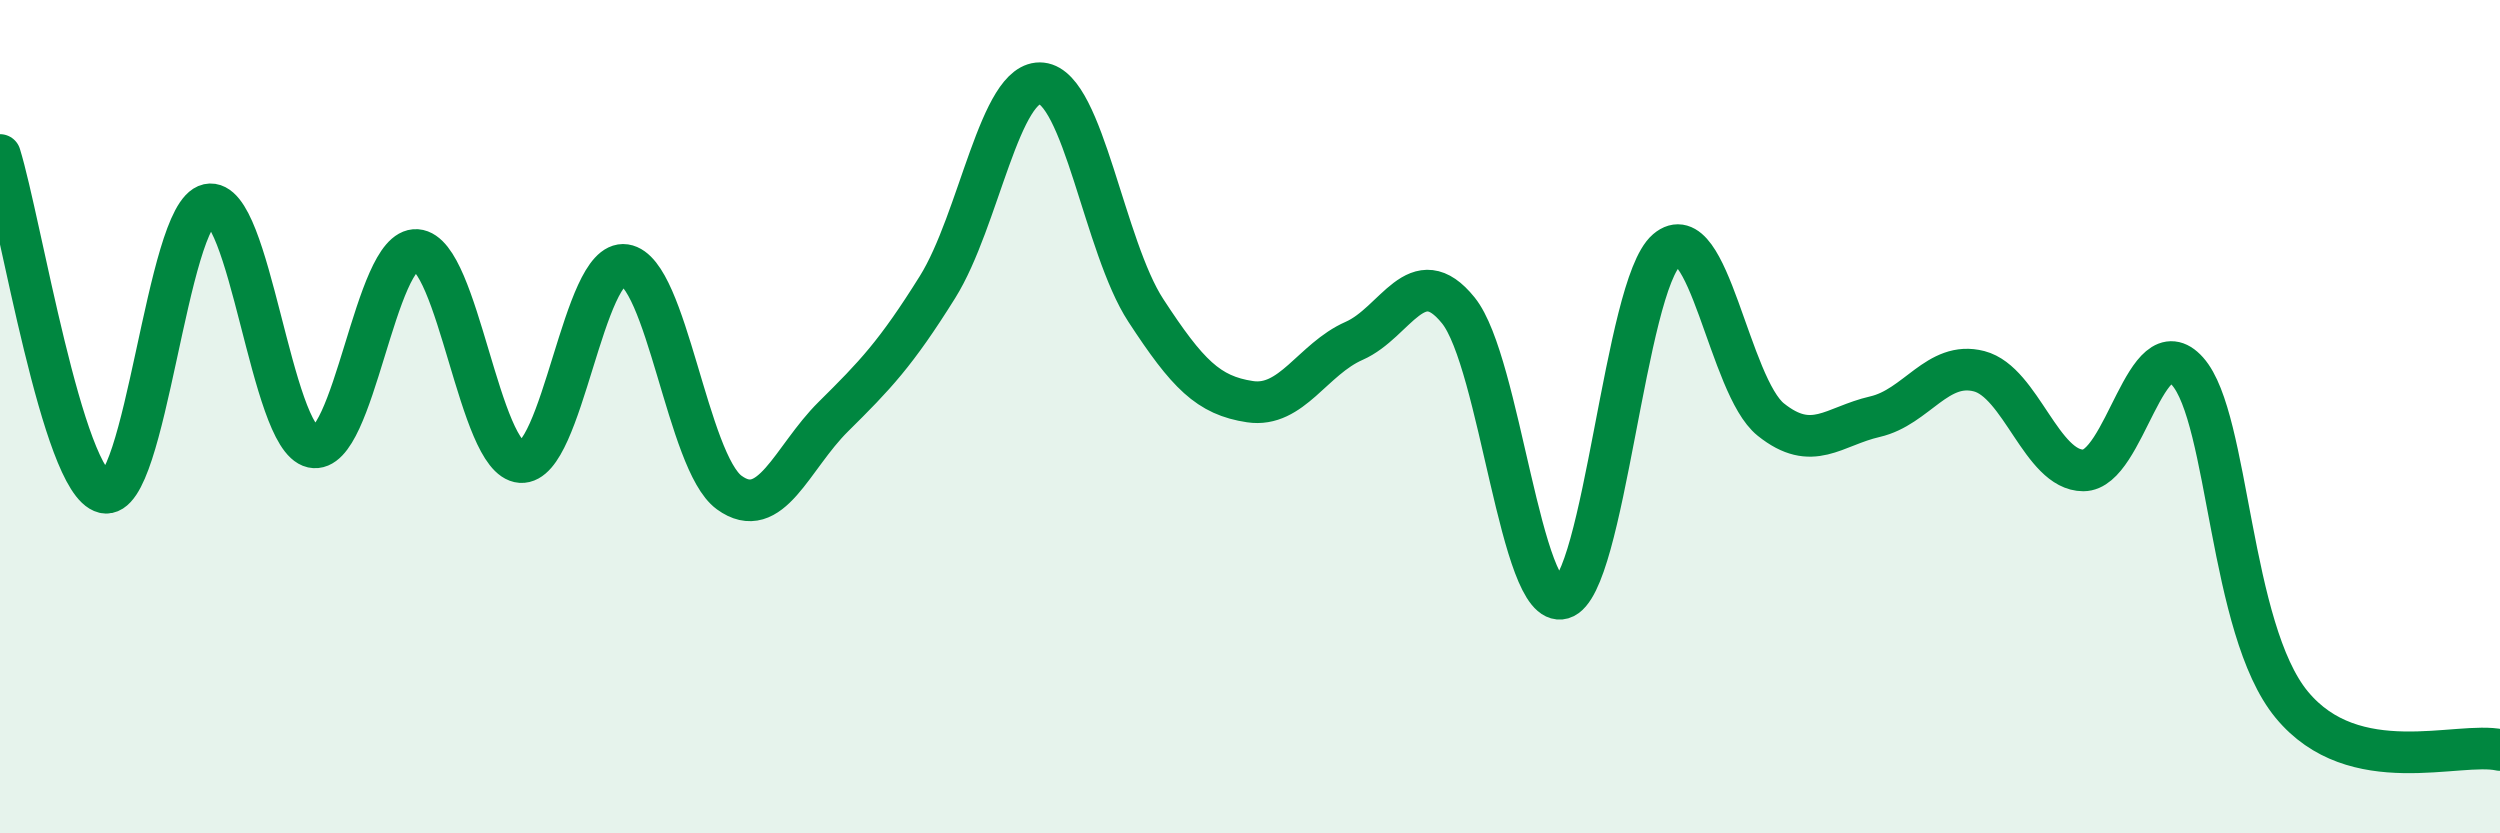
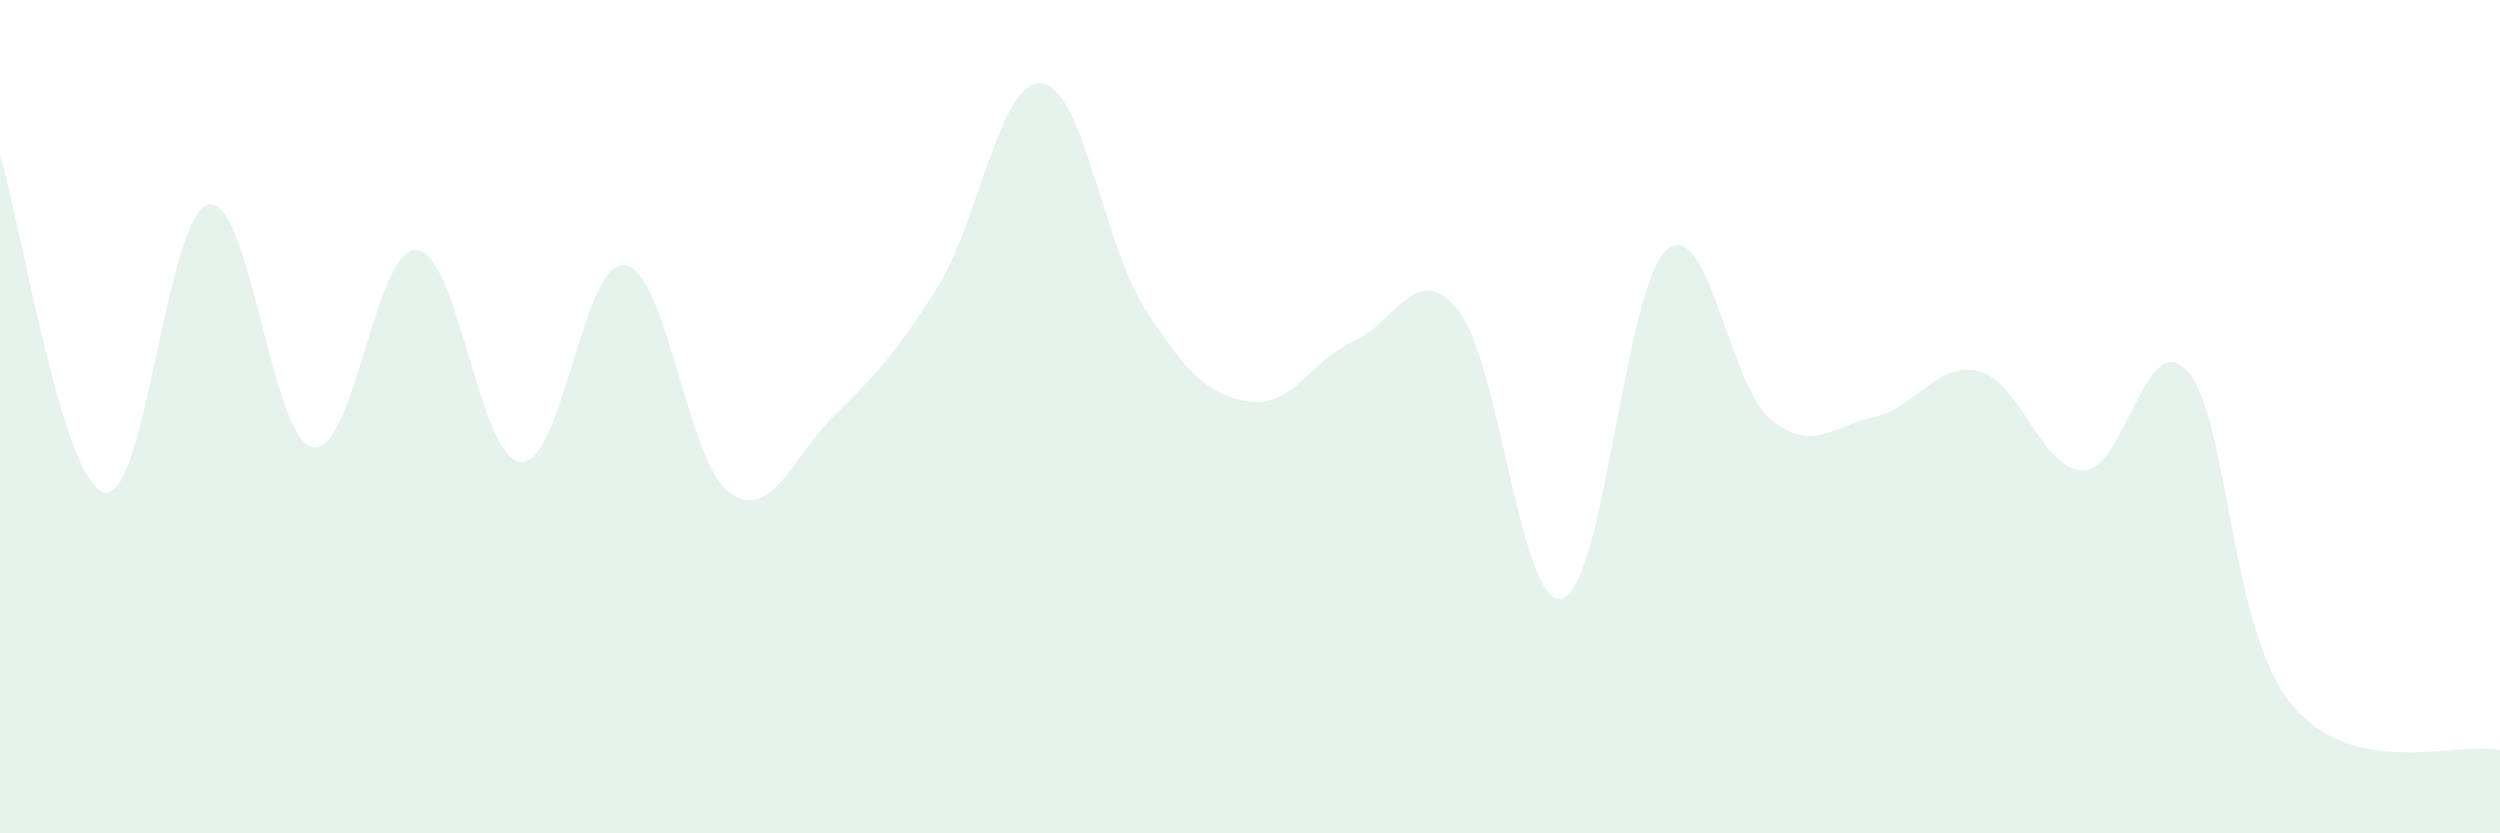
<svg xmlns="http://www.w3.org/2000/svg" width="60" height="20" viewBox="0 0 60 20">
  <path d="M 0,3.72 C 0.5,5.34 1.5,11.58 2.5,11.82 C 3.5,12.06 4,5.13 5,4.91 C 6,4.69 6.5,10.51 7.5,10.73 C 8.5,10.95 9,5.93 10,6 C 11,6.07 11.5,11.02 12.5,11.09 C 13.5,11.16 14,6.21 15,6.36 C 16,6.51 16.5,11.09 17.5,11.82 C 18.5,12.55 19,10.99 20,10 C 21,9.01 21.5,8.49 22.5,6.89 C 23.5,5.29 24,1.89 25,2 C 26,2.11 26.5,5.92 27.5,7.45 C 28.5,8.98 29,9.49 30,9.64 C 31,9.79 31.5,8.62 32.5,8.18 C 33.5,7.74 34,6.21 35,7.45 C 36,8.69 36.5,14.65 37.5,14.36 C 38.5,14.07 39,6.86 40,6 C 41,5.14 41.5,9.27 42.5,10.07 C 43.5,10.87 44,10.23 45,10 C 46,9.77 46.5,8.65 47.5,8.91 C 48.5,9.17 49,11.29 50,11.29 C 51,11.29 51.5,7.79 52.5,8.91 C 53.5,10.03 53.5,15.09 55,16.91 C 56.5,18.73 59,17.78 60,18L60 20L0 20Z" fill="#008740" opacity="0.1" stroke-linecap="round" stroke-linejoin="round" />
-   <path d="M 0,3.72 C 0.5,5.34 1.5,11.58 2.5,11.82 C 3.5,12.06 4,5.13 5,4.91 C 6,4.69 6.5,10.51 7.5,10.73 C 8.5,10.95 9,5.93 10,6 C 11,6.07 11.5,11.02 12.5,11.09 C 13.5,11.16 14,6.21 15,6.36 C 16,6.51 16.5,11.09 17.5,11.82 C 18.5,12.55 19,10.99 20,10 C 21,9.01 21.5,8.49 22.5,6.89 C 23.5,5.29 24,1.89 25,2 C 26,2.11 26.5,5.92 27.5,7.45 C 28.5,8.98 29,9.49 30,9.64 C 31,9.79 31.5,8.62 32.5,8.18 C 33.5,7.74 34,6.21 35,7.45 C 36,8.69 36.5,14.65 37.5,14.36 C 38.5,14.07 39,6.86 40,6 C 41,5.14 41.5,9.27 42.5,10.07 C 43.5,10.87 44,10.23 45,10 C 46,9.77 46.5,8.65 47.5,8.91 C 48.5,9.17 49,11.29 50,11.29 C 51,11.29 51.5,7.79 52.5,8.91 C 53.5,10.03 53.5,15.09 55,16.91 C 56.5,18.73 59,17.78 60,18" stroke="#008740" stroke-width="1" fill="none" stroke-linecap="round" stroke-linejoin="round" />
</svg>